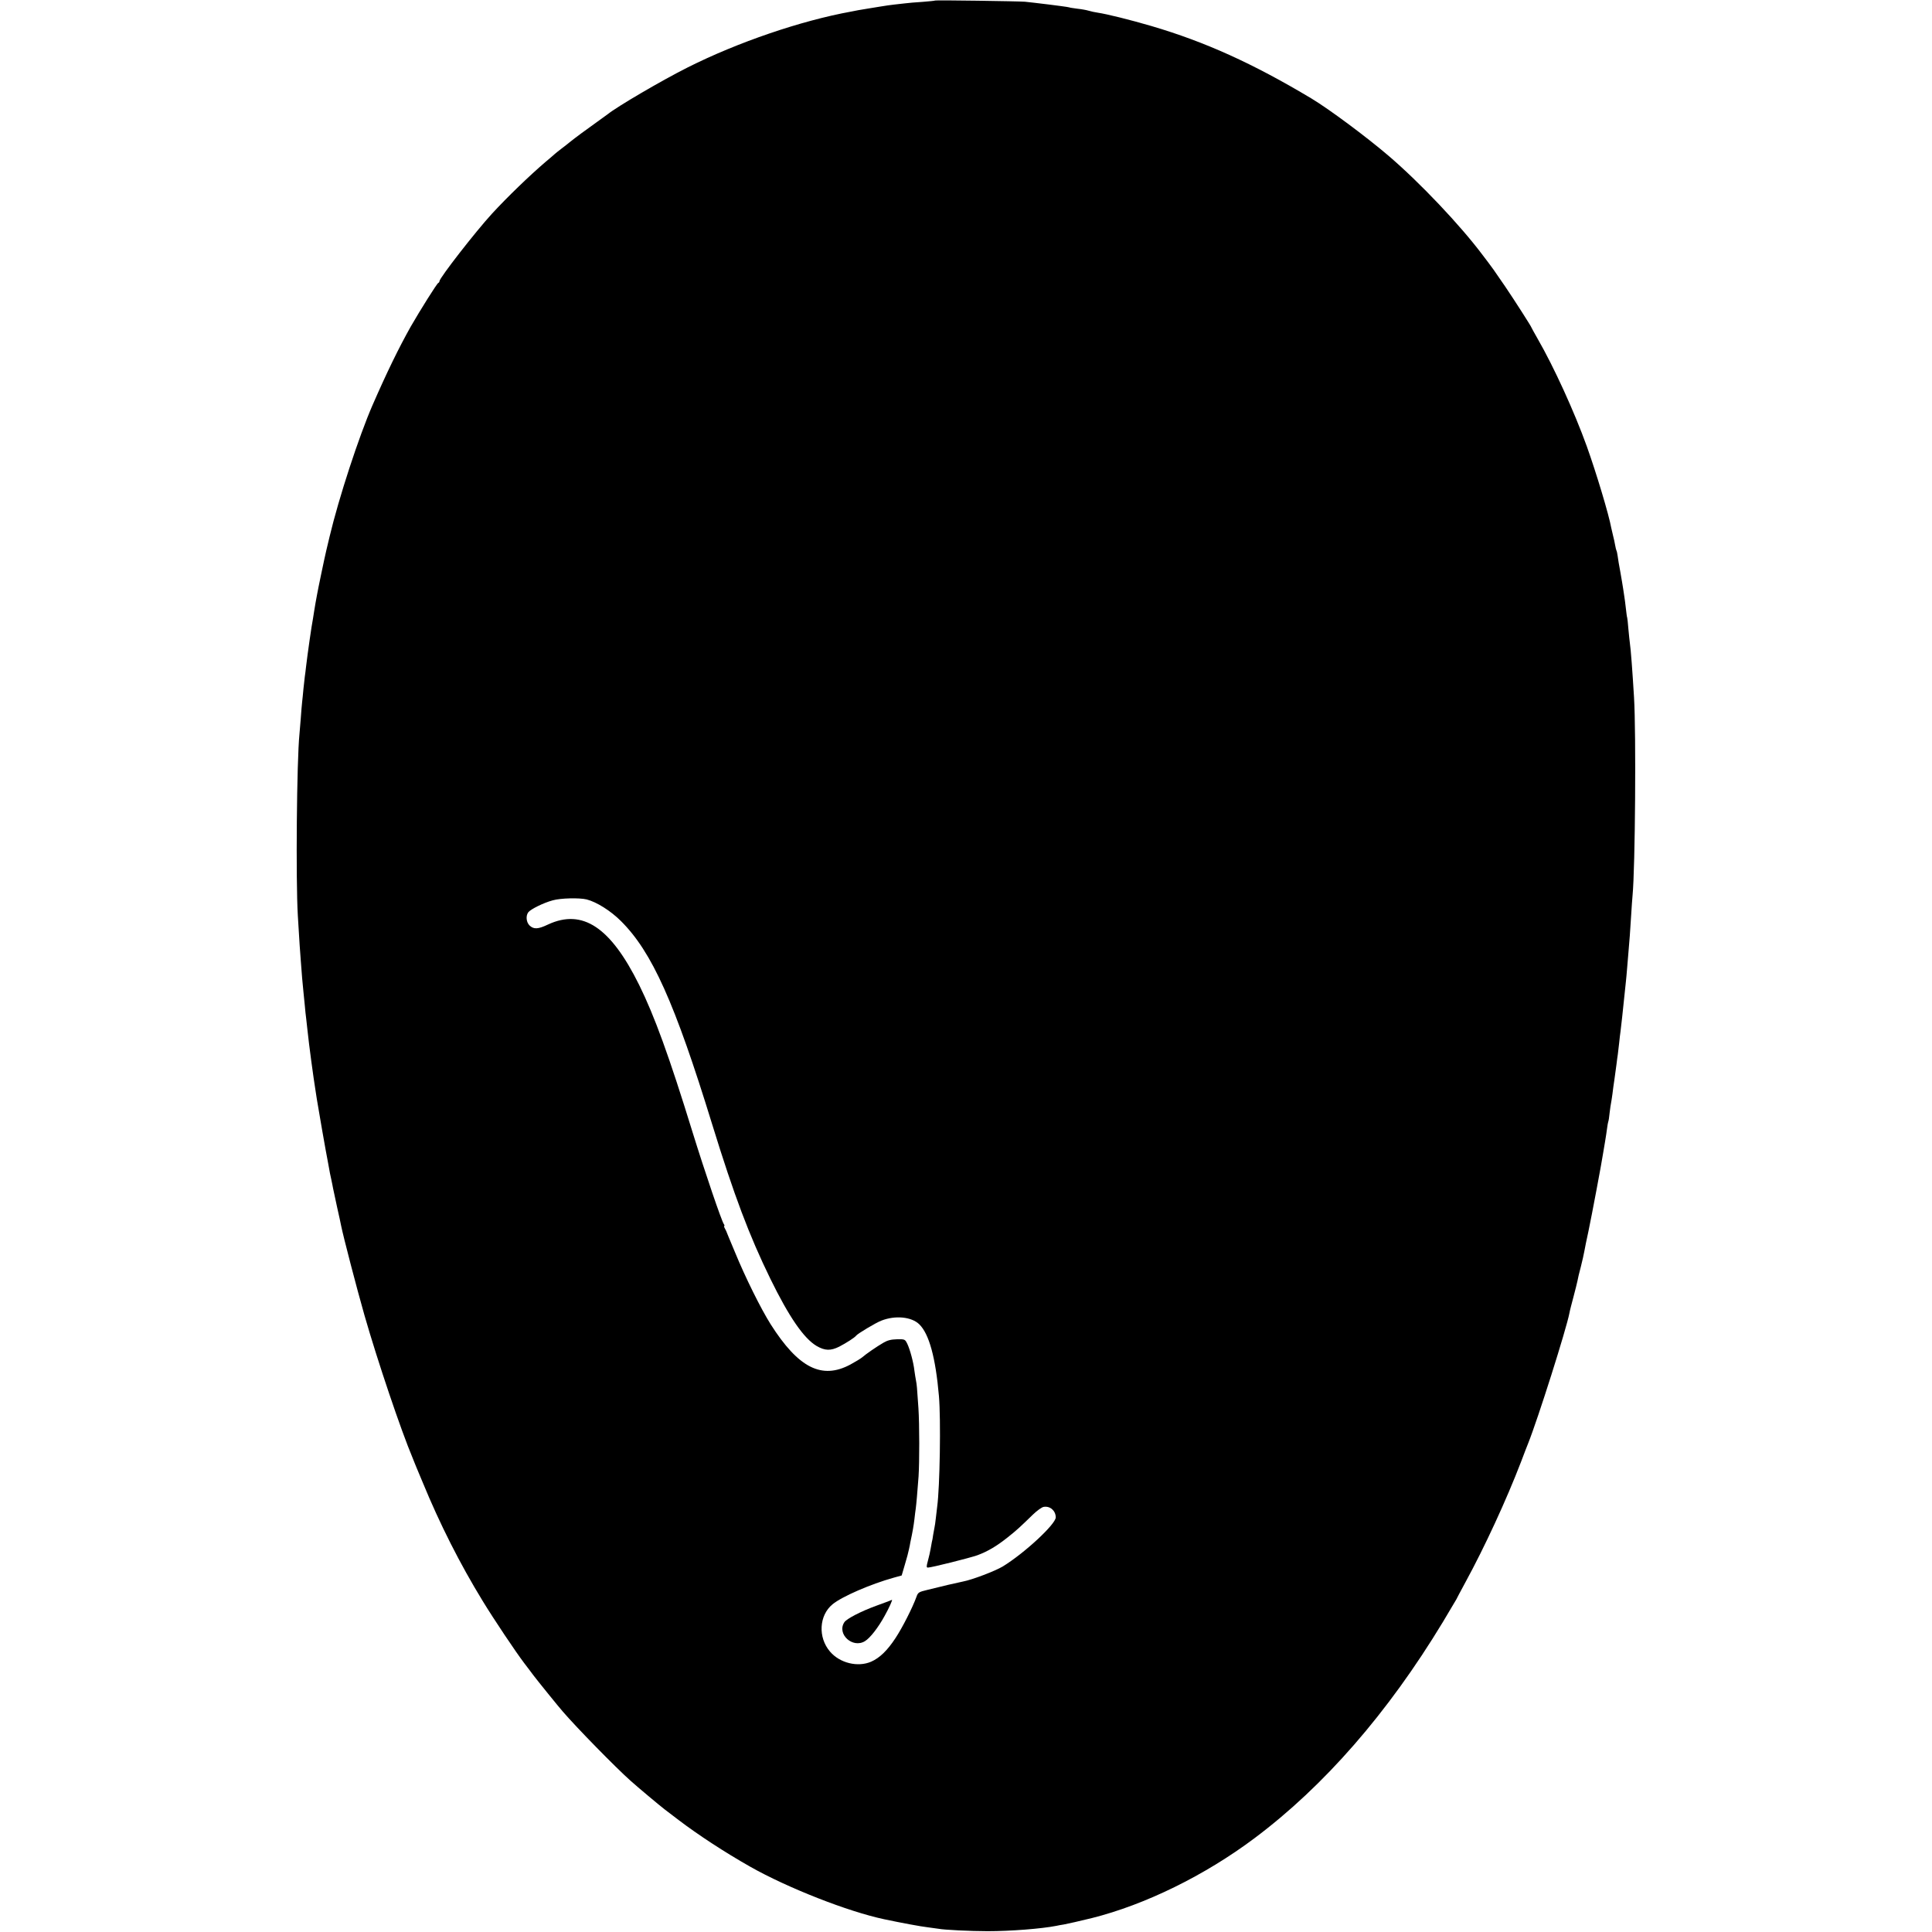
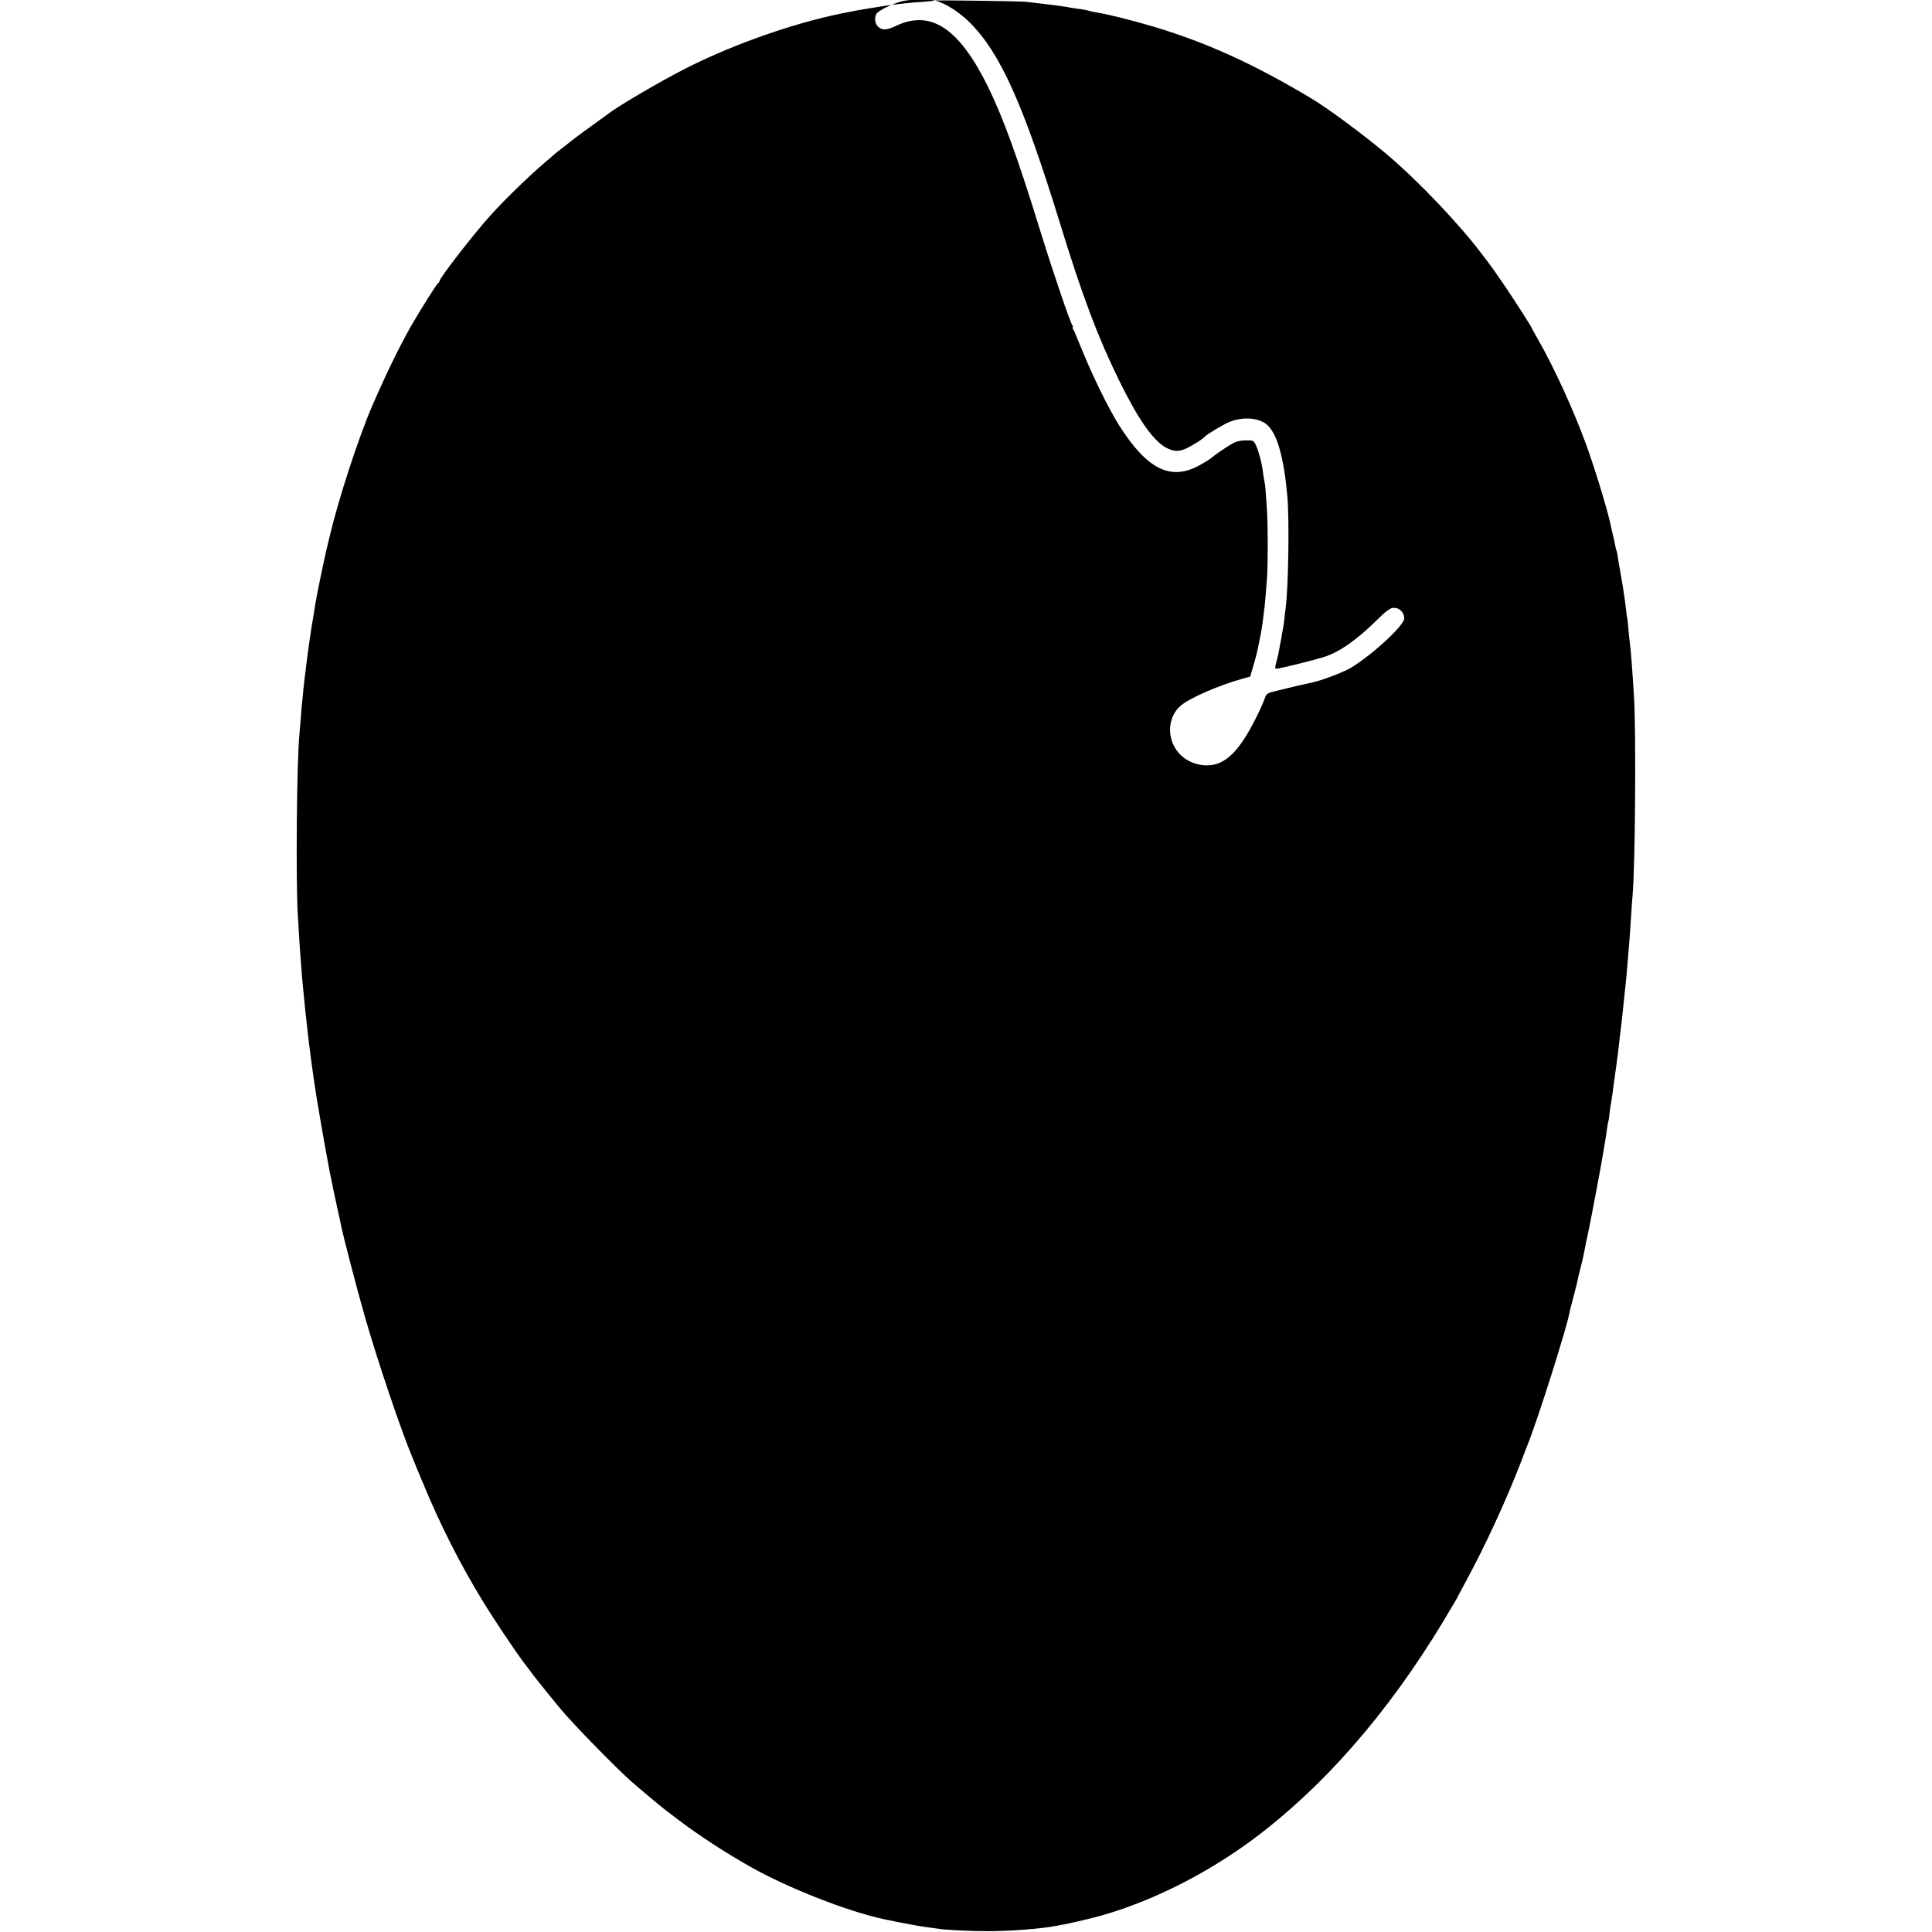
<svg xmlns="http://www.w3.org/2000/svg" version="1.0" width="1442pt" height="1442pt" viewBox="0 0 1442 1442" preserveAspectRatio="xMidYMid meet">
  <g transform="translate(0,1442) scale(0.1,-0.1)" fill="#000000" stroke="none">
-     <path d="M6979 14416 c-2 -2 -44 -6 -94 -10 -49 -3 -108 -8 -130 -11 -22 -3 -58 -7 -80 -9 -22 -2 -69 -9 -105 -15 -36 -6 -82 -13 -104 -17 -21 -3 -48 -8 -60 -10 -11 -2 -34 -7 -51 -10 -376 -68 -847 -229 -1220 -416 -197 -99 -528 -293 -600 -351 -5 -4 -40 -29 -76 -55 -98 -70 -160 -116 -209 -155 -8 -7 -35 -28 -60 -47 -25 -19 -47 -37 -50 -40 -3 -3 -34 -30 -70 -60 -118 -101 -281 -258 -398 -385 -122 -133 -392 -480 -392 -504 0 -5 -4 -11 -9 -13 -10 -4 -136 -205 -205 -325 -90 -160 -181 -347 -286 -588 -101 -232 -251 -690 -320 -980 -12 -49 -23 -97 -25 -105 -9 -36 -64 -298 -69 -330 -3 -19 -8 -46 -11 -60 -2 -13 -7 -40 -10 -60 -3 -20 -7 -45 -9 -57 -10 -48 -42 -275 -51 -353 -3 -30 -8 -66 -10 -80 -2 -14 -6 -54 -10 -90 -3 -36 -8 -81 -10 -100 -2 -19 -7 -73 -10 -120 -4 -47 -8 -101 -10 -120 -20 -195 -28 -1089 -12 -1355 13 -211 16 -266 22 -335 3 -36 7 -94 10 -130 3 -36 8 -83 10 -105 2 -22 7 -67 10 -100 3 -33 7 -76 10 -95 2 -19 7 -60 10 -90 11 -108 45 -358 60 -450 2 -14 7 -43 10 -65 7 -47 72 -419 80 -455 3 -14 8 -41 11 -60 3 -19 10 -55 16 -80 5 -25 12 -56 14 -70 3 -14 16 -77 30 -140 14 -63 28 -125 30 -138 16 -80 116 -465 174 -668 98 -342 272 -858 361 -1069 7 -16 13 -32 14 -35 1 -3 7 -17 13 -32 6 -15 27 -65 46 -110 130 -316 279 -610 449 -888 83 -136 247 -381 311 -465 25 -33 56 -73 68 -90 32 -42 187 -234 218 -269 104 -121 395 -418 505 -516 52 -47 223 -190 256 -215 15 -11 62 -47 105 -80 142 -108 343 -240 534 -348 279 -158 730 -335 1000 -392 122 -26 278 -55 325 -60 32 -4 68 -9 80 -11 38 -8 240 -18 365 -18 172 0 403 18 515 40 11 3 36 7 55 10 28 5 120 26 210 48 398 100 842 318 1212 595 521 390 996 935 1407 1614 55 92 101 169 101 170 0 2 31 59 68 128 143 262 306 615 415 899 24 63 47 124 52 135 74 185 286 855 309 975 2 14 16 68 30 120 14 52 27 106 30 120 2 14 13 61 25 105 11 44 23 96 26 115 3 19 17 87 31 151 26 124 98 507 108 574 4 22 11 65 16 95 5 30 12 75 15 99 3 23 7 46 9 50 2 3 7 33 10 66 4 33 9 67 11 75 2 8 6 38 10 65 3 28 10 77 15 110 5 33 11 83 15 110 3 28 8 61 10 75 2 14 6 52 10 85 3 33 8 71 10 85 4 26 19 168 30 275 3 33 8 76 10 95 2 19 7 69 10 110 3 41 8 95 10 120 6 63 13 158 20 275 3 55 8 119 10 141 20 209 27 1217 11 1479 -12 198 -24 360 -31 405 -2 14 -7 61 -11 105 -3 44 -8 82 -9 85 -2 3 -6 34 -10 70 -4 36 -9 74 -11 85 -2 10 -6 37 -9 60 -3 22 -13 78 -21 125 -9 47 -18 100 -20 119 -3 19 -6 37 -9 41 -2 4 -7 22 -10 41 -3 19 -10 50 -15 69 -5 19 -11 46 -14 60 -17 96 -111 409 -183 610 -91 253 -245 591 -365 799 -26 46 -48 85 -48 87 0 6 -127 204 -194 303 -96 140 -97 141 -131 186 -16 22 -33 44 -38 50 -167 223 -469 542 -703 742 -166 142 -446 350 -576 428 -438 262 -792 422 -1192 540 -160 47 -334 90 -401 100 -22 3 -53 10 -70 15 -16 5 -55 12 -85 15 -30 4 -57 8 -60 10 -3 1 -32 6 -65 10 -33 4 -71 9 -85 11 -74 9 -149 18 -180 21 -49 4 -667 13 -671 9z m-2601 -6709 c75 -19 180 -85 257 -162 231 -230 401 -608 680 -1515 164 -532 277 -832 435 -1155 139 -284 249 -444 345 -501 62 -36 105 -37 169 -5 52 27 116 68 126 82 11 15 148 97 188 112 104 41 225 29 283 -27 74 -72 122 -249 147 -536 15 -173 7 -678 -13 -825 -2 -16 -6 -55 -10 -85 -3 -30 -8 -62 -10 -70 -2 -8 -6 -33 -10 -55 -3 -22 -7 -47 -10 -55 -2 -8 -6 -31 -9 -50 -3 -19 -12 -59 -20 -88 -12 -44 -12 -52 0 -52 26 0 309 71 369 92 78 29 144 68 228 135 69 55 88 73 187 169 30 29 66 55 80 57 48 8 89 -28 90 -78 0 -51 -234 -268 -396 -367 -57 -34 -227 -99 -296 -112 -32 -6 -178 -40 -264 -62 -67 -16 -72 -19 -84 -53 -28 -78 -105 -230 -156 -307 -61 -93 -118 -148 -181 -176 -100 -44 -235 -11 -308 75 -91 106 -82 270 19 353 69 57 282 150 458 199 l58 16 24 82 c14 45 27 96 30 112 4 17 9 41 11 55 17 79 24 121 30 170 3 30 8 66 10 80 4 28 13 130 21 240 7 109 7 388 -1 510 -11 164 -12 173 -18 205 -3 17 -9 50 -12 75 -7 63 -33 158 -53 200 -17 34 -18 35 -77 34 -44 -1 -71 -8 -100 -25 -49 -28 -133 -86 -160 -110 -11 -9 -50 -33 -87 -53 -214 -115 -388 -27 -596 300 -73 116 -189 349 -268 542 -19 45 -40 95 -46 110 -6 15 -12 29 -13 32 0 3 -6 15 -13 28 -7 12 -10 22 -6 22 3 0 2 6 -3 13 -16 20 -141 387 -234 687 -175 568 -284 867 -399 1100 -213 430 -422 569 -679 450 -75 -36 -107 -37 -138 -8 -25 24 -30 72 -10 99 18 23 112 70 182 89 59 17 199 20 253 7z" />
-     <path d="M6635 2470 c-11 -4 -54 -20 -95 -35 -115 -42 -221 -97 -238 -123 -58 -88 62 -198 154 -141 38 23 99 101 147 189 32 57 61 121 54 119 -1 0 -11 -4 -22 -9z" />
+     <path d="M6979 14416 c-2 -2 -44 -6 -94 -10 -49 -3 -108 -8 -130 -11 -22 -3 -58 -7 -80 -9 -22 -2 -69 -9 -105 -15 -36 -6 -82 -13 -104 -17 -21 -3 -48 -8 -60 -10 -11 -2 -34 -7 -51 -10 -376 -68 -847 -229 -1220 -416 -197 -99 -528 -293 -600 -351 -5 -4 -40 -29 -76 -55 -98 -70 -160 -116 -209 -155 -8 -7 -35 -28 -60 -47 -25 -19 -47 -37 -50 -40 -3 -3 -34 -30 -70 -60 -118 -101 -281 -258 -398 -385 -122 -133 -392 -480 -392 -504 0 -5 -4 -11 -9 -13 -10 -4 -136 -205 -205 -325 -90 -160 -181 -347 -286 -588 -101 -232 -251 -690 -320 -980 -12 -49 -23 -97 -25 -105 -9 -36 -64 -298 -69 -330 -3 -19 -8 -46 -11 -60 -2 -13 -7 -40 -10 -60 -3 -20 -7 -45 -9 -57 -10 -48 -42 -275 -51 -353 -3 -30 -8 -66 -10 -80 -2 -14 -6 -54 -10 -90 -3 -36 -8 -81 -10 -100 -2 -19 -7 -73 -10 -120 -4 -47 -8 -101 -10 -120 -20 -195 -28 -1089 -12 -1355 13 -211 16 -266 22 -335 3 -36 7 -94 10 -130 3 -36 8 -83 10 -105 2 -22 7 -67 10 -100 3 -33 7 -76 10 -95 2 -19 7 -60 10 -90 11 -108 45 -358 60 -450 2 -14 7 -43 10 -65 7 -47 72 -419 80 -455 3 -14 8 -41 11 -60 3 -19 10 -55 16 -80 5 -25 12 -56 14 -70 3 -14 16 -77 30 -140 14 -63 28 -125 30 -138 16 -80 116 -465 174 -668 98 -342 272 -858 361 -1069 7 -16 13 -32 14 -35 1 -3 7 -17 13 -32 6 -15 27 -65 46 -110 130 -316 279 -610 449 -888 83 -136 247 -381 311 -465 25 -33 56 -73 68 -90 32 -42 187 -234 218 -269 104 -121 395 -418 505 -516 52 -47 223 -190 256 -215 15 -11 62 -47 105 -80 142 -108 343 -240 534 -348 279 -158 730 -335 1000 -392 122 -26 278 -55 325 -60 32 -4 68 -9 80 -11 38 -8 240 -18 365 -18 172 0 403 18 515 40 11 3 36 7 55 10 28 5 120 26 210 48 398 100 842 318 1212 595 521 390 996 935 1407 1614 55 92 101 169 101 170 0 2 31 59 68 128 143 262 306 615 415 899 24 63 47 124 52 135 74 185 286 855 309 975 2 14 16 68 30 120 14 52 27 106 30 120 2 14 13 61 25 105 11 44 23 96 26 115 3 19 17 87 31 151 26 124 98 507 108 574 4 22 11 65 16 95 5 30 12 75 15 99 3 23 7 46 9 50 2 3 7 33 10 66 4 33 9 67 11 75 2 8 6 38 10 65 3 28 10 77 15 110 5 33 11 83 15 110 3 28 8 61 10 75 2 14 6 52 10 85 3 33 8 71 10 85 4 26 19 168 30 275 3 33 8 76 10 95 2 19 7 69 10 110 3 41 8 95 10 120 6 63 13 158 20 275 3 55 8 119 10 141 20 209 27 1217 11 1479 -12 198 -24 360 -31 405 -2 14 -7 61 -11 105 -3 44 -8 82 -9 85 -2 3 -6 34 -10 70 -4 36 -9 74 -11 85 -2 10 -6 37 -9 60 -3 22 -13 78 -21 125 -9 47 -18 100 -20 119 -3 19 -6 37 -9 41 -2 4 -7 22 -10 41 -3 19 -10 50 -15 69 -5 19 -11 46 -14 60 -17 96 -111 409 -183 610 -91 253 -245 591 -365 799 -26 46 -48 85 -48 87 0 6 -127 204 -194 303 -96 140 -97 141 -131 186 -16 22 -33 44 -38 50 -167 223 -469 542 -703 742 -166 142 -446 350 -576 428 -438 262 -792 422 -1192 540 -160 47 -334 90 -401 100 -22 3 -53 10 -70 15 -16 5 -55 12 -85 15 -30 4 -57 8 -60 10 -3 1 -32 6 -65 10 -33 4 -71 9 -85 11 -74 9 -149 18 -180 21 -49 4 -667 13 -671 9z c75 -19 180 -85 257 -162 231 -230 401 -608 680 -1515 164 -532 277 -832 435 -1155 139 -284 249 -444 345 -501 62 -36 105 -37 169 -5 52 27 116 68 126 82 11 15 148 97 188 112 104 41 225 29 283 -27 74 -72 122 -249 147 -536 15 -173 7 -678 -13 -825 -2 -16 -6 -55 -10 -85 -3 -30 -8 -62 -10 -70 -2 -8 -6 -33 -10 -55 -3 -22 -7 -47 -10 -55 -2 -8 -6 -31 -9 -50 -3 -19 -12 -59 -20 -88 -12 -44 -12 -52 0 -52 26 0 309 71 369 92 78 29 144 68 228 135 69 55 88 73 187 169 30 29 66 55 80 57 48 8 89 -28 90 -78 0 -51 -234 -268 -396 -367 -57 -34 -227 -99 -296 -112 -32 -6 -178 -40 -264 -62 -67 -16 -72 -19 -84 -53 -28 -78 -105 -230 -156 -307 -61 -93 -118 -148 -181 -176 -100 -44 -235 -11 -308 75 -91 106 -82 270 19 353 69 57 282 150 458 199 l58 16 24 82 c14 45 27 96 30 112 4 17 9 41 11 55 17 79 24 121 30 170 3 30 8 66 10 80 4 28 13 130 21 240 7 109 7 388 -1 510 -11 164 -12 173 -18 205 -3 17 -9 50 -12 75 -7 63 -33 158 -53 200 -17 34 -18 35 -77 34 -44 -1 -71 -8 -100 -25 -49 -28 -133 -86 -160 -110 -11 -9 -50 -33 -87 -53 -214 -115 -388 -27 -596 300 -73 116 -189 349 -268 542 -19 45 -40 95 -46 110 -6 15 -12 29 -13 32 0 3 -6 15 -13 28 -7 12 -10 22 -6 22 3 0 2 6 -3 13 -16 20 -141 387 -234 687 -175 568 -284 867 -399 1100 -213 430 -422 569 -679 450 -75 -36 -107 -37 -138 -8 -25 24 -30 72 -10 99 18 23 112 70 182 89 59 17 199 20 253 7z" />
  </g>
</svg>